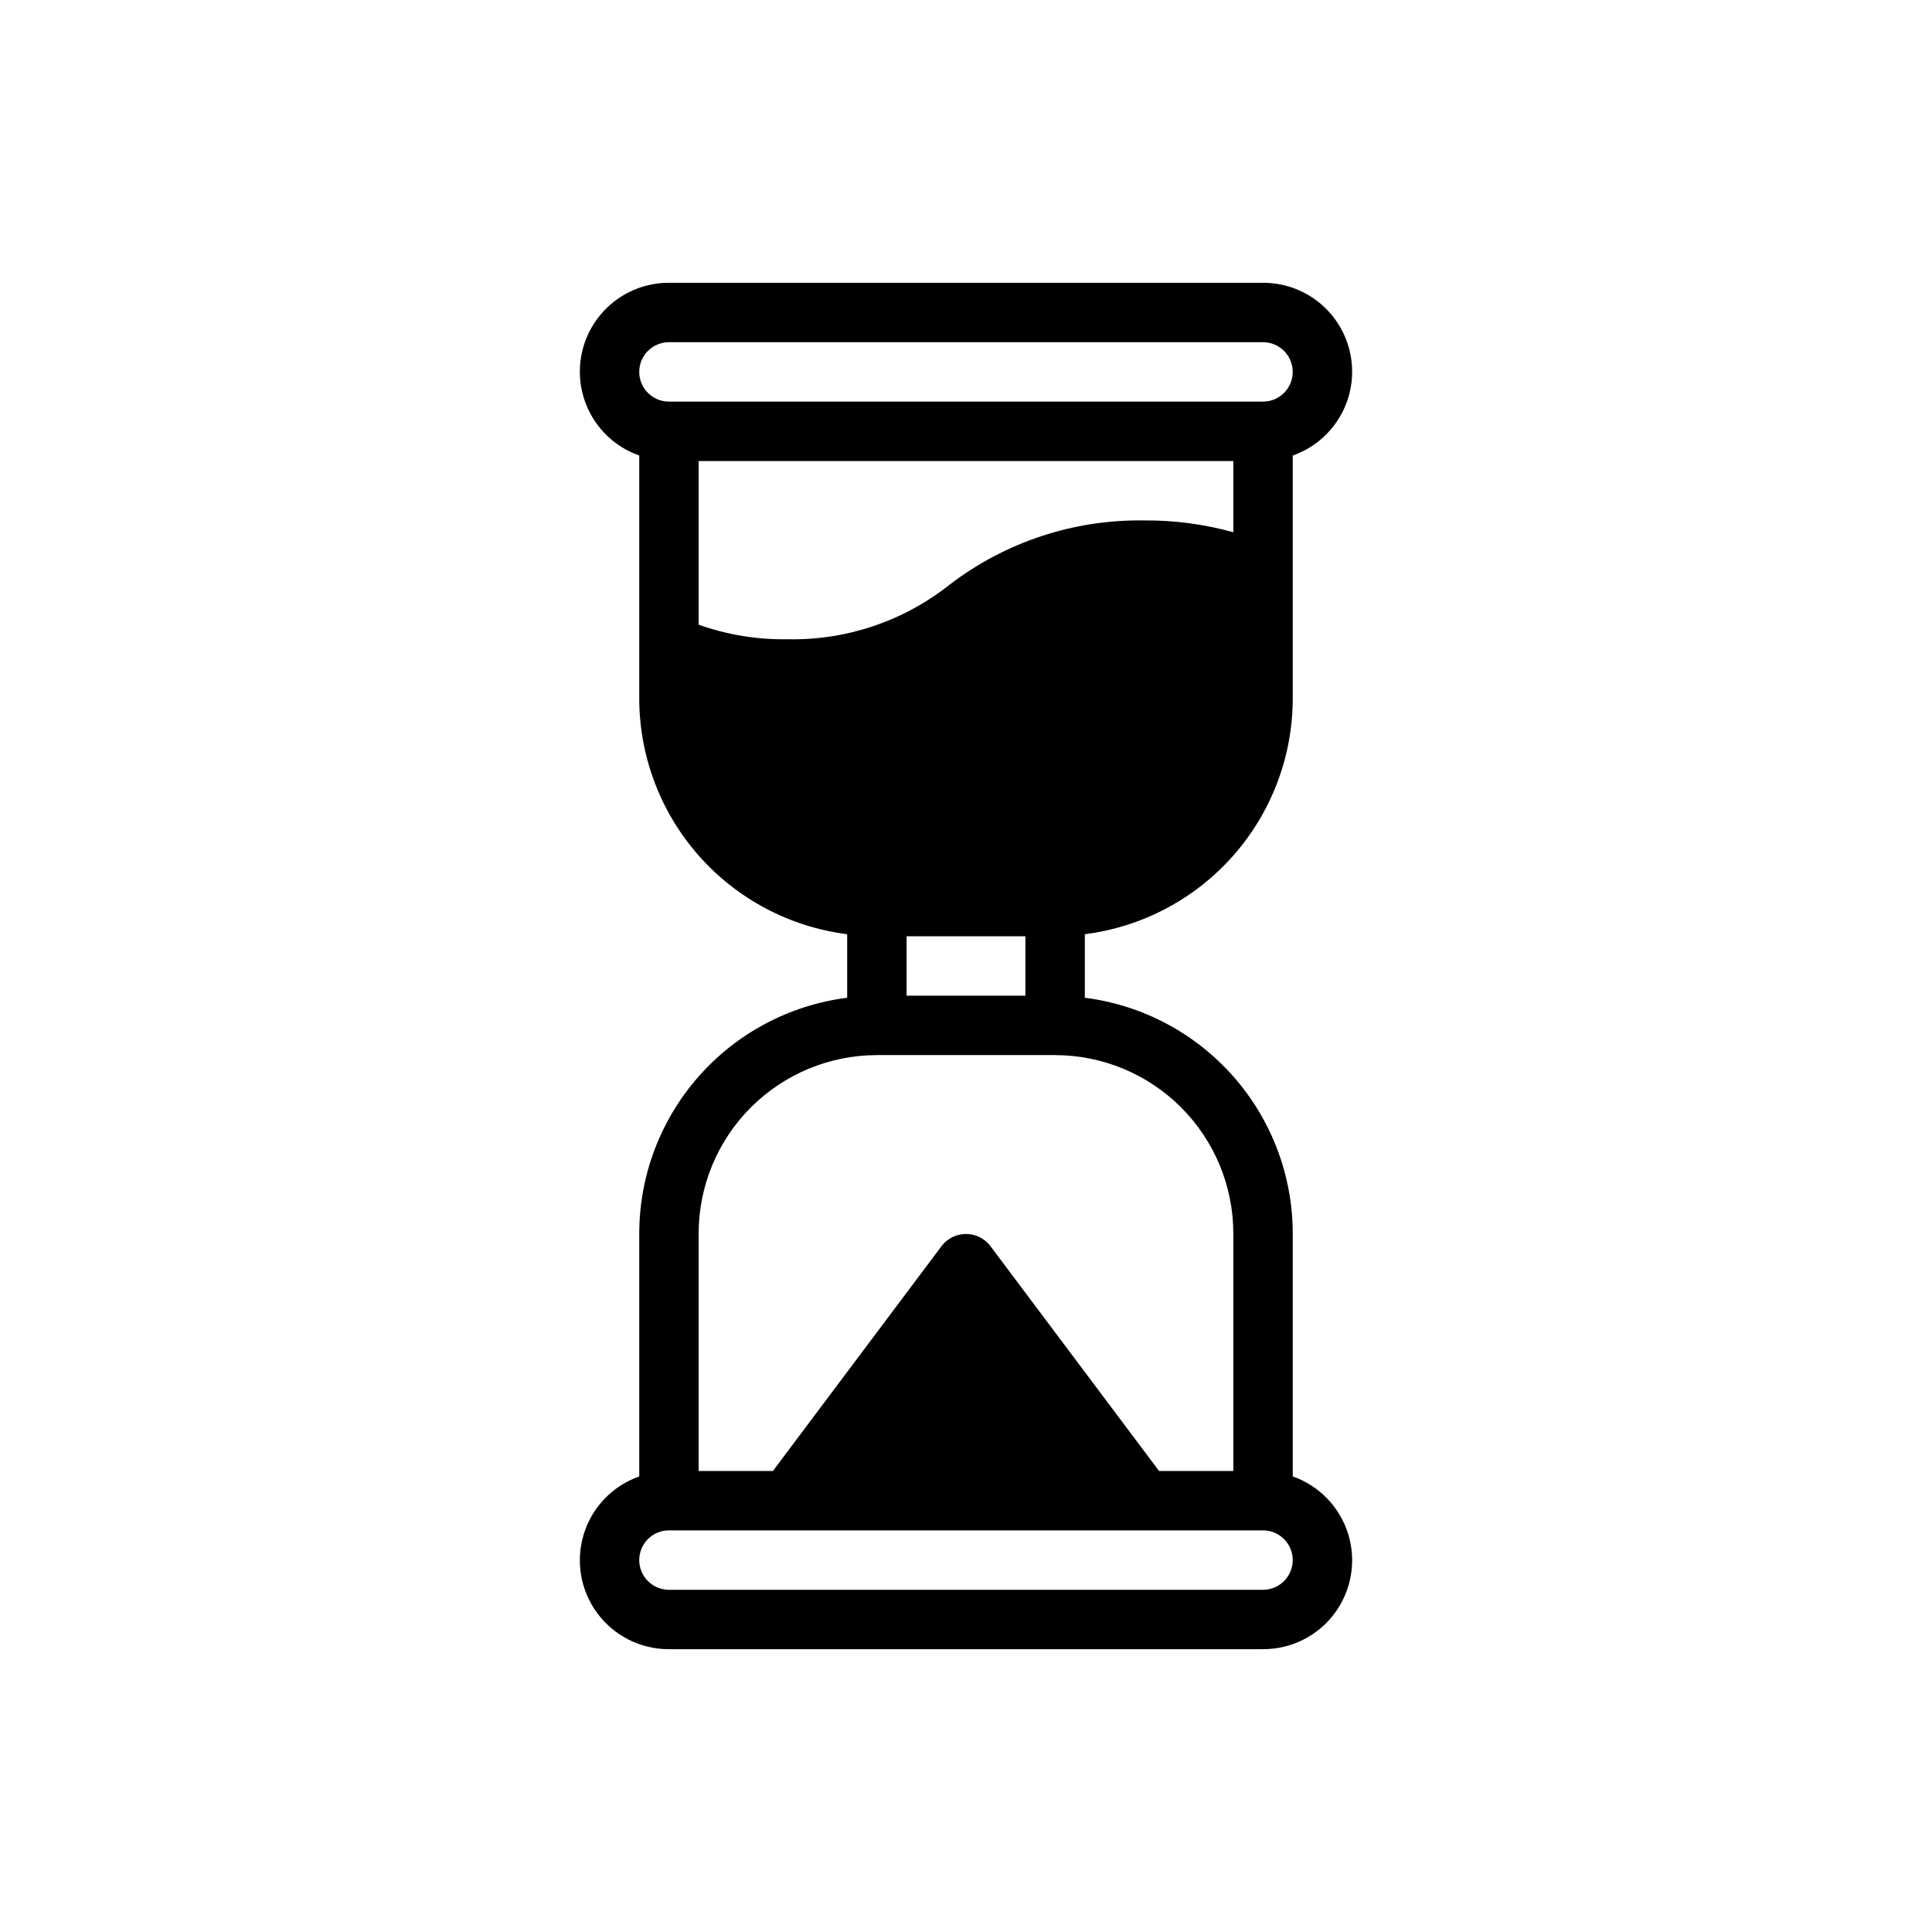
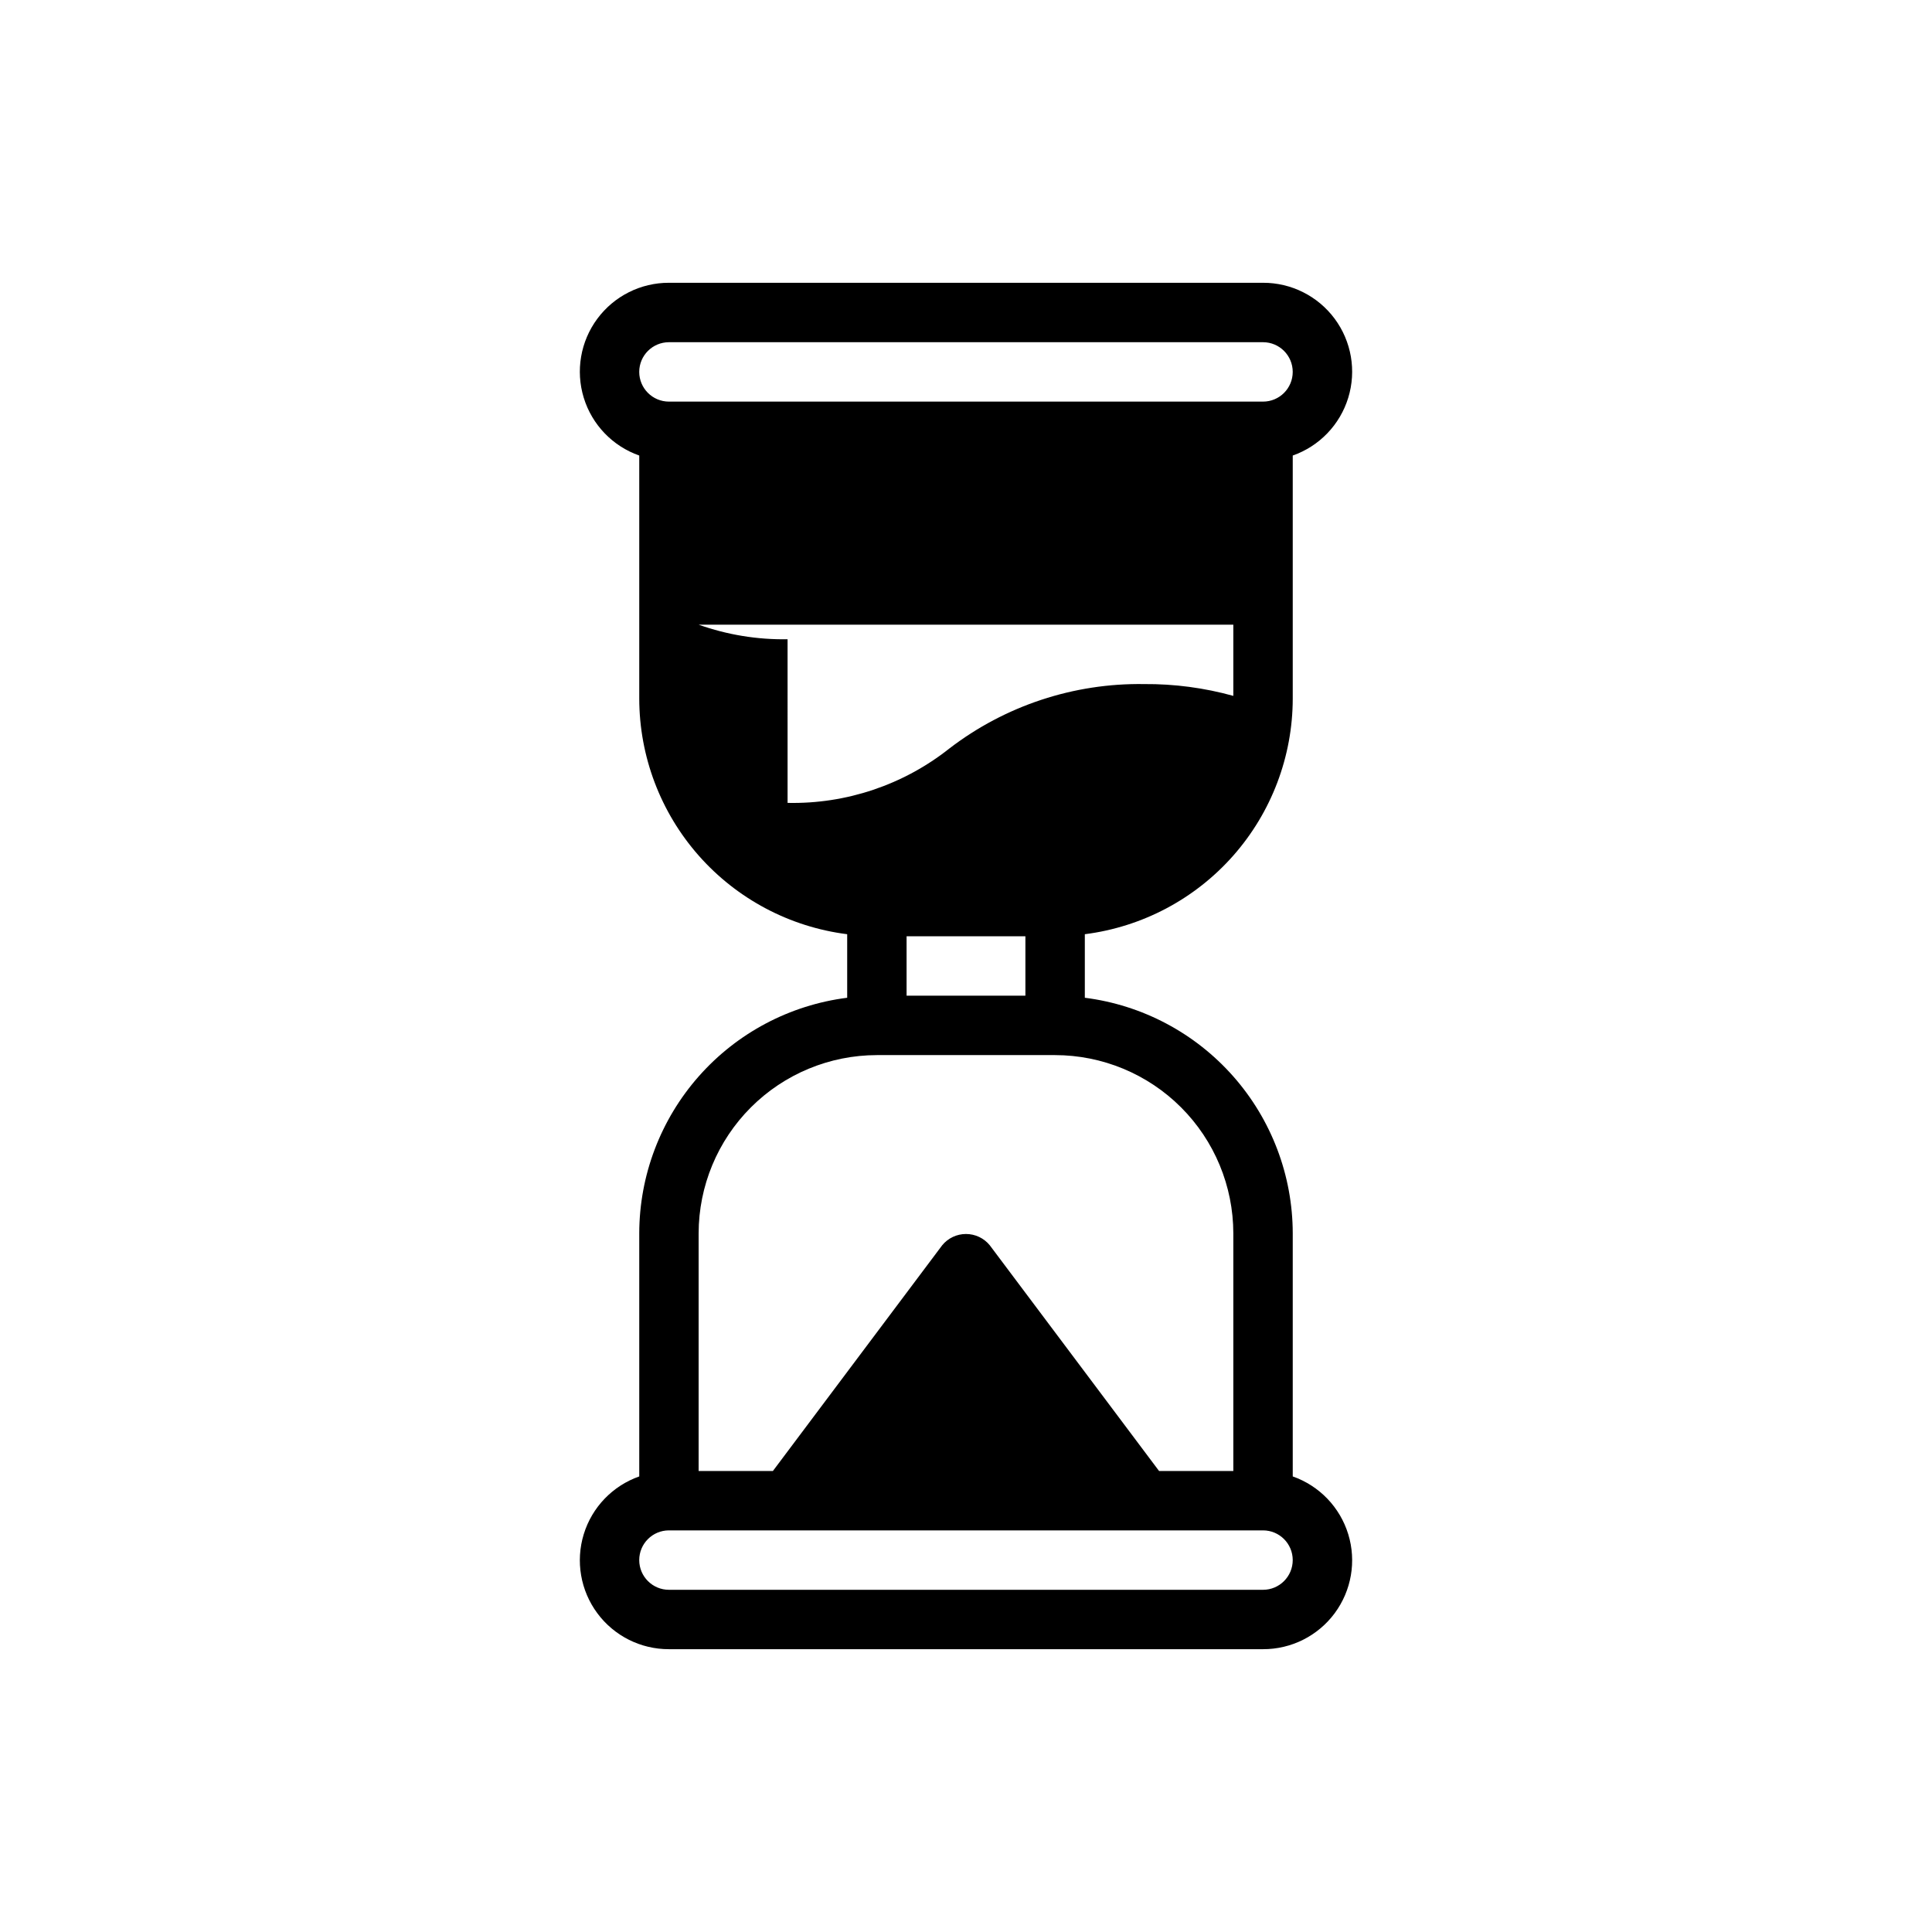
<svg xmlns="http://www.w3.org/2000/svg" fill="#000000" width="800px" height="800px" version="1.1" viewBox="144 144 512 512">
-   <path d="m486.59 535.27v-64.426c-0.023-15.328-5.633-30.121-15.773-41.609-10.145-11.492-24.125-18.895-39.328-20.82v-16.84c15.203-1.926 29.184-9.328 39.328-20.816 10.141-11.492 15.75-26.285 15.773-41.613v-64.426c7.059-2.481 12.52-8.168 14.711-15.32 2.191-7.152 0.855-14.922-3.598-20.934-4.457-6.008-11.504-9.547-18.984-9.527h-157.44c-7.481-0.02-14.527 3.519-18.98 9.527-4.457 6.012-5.793 13.781-3.602 20.934 2.191 7.152 7.652 12.84 14.711 15.32v64.426c0.023 15.328 5.633 30.121 15.773 41.613 10.145 11.488 24.125 18.891 39.332 20.816v16.84c-15.207 1.926-29.188 9.328-39.332 20.82-10.141 11.488-15.75 26.281-15.773 41.609v64.426c-7.059 2.481-12.52 8.168-14.711 15.32-2.191 7.152-0.855 14.922 3.602 20.934 4.453 6.012 11.5 9.547 18.98 9.527h157.44c7.481 0.02 14.527-3.516 18.984-9.527 4.453-6.012 5.789-13.781 3.598-20.934-2.191-7.152-7.652-12.84-14.711-15.32zm-70.848-127.4h-31.488v-15.746h31.488zm-102.34-165.31c0.004-4.348 3.527-7.867 7.871-7.871h157.44c4.348 0 7.871 3.523 7.871 7.871s-3.523 7.871-7.871 7.871h-157.44c-4.344-0.004-7.867-3.527-7.871-7.871zm39.312 70.848c-8.023 0.133-16.008-1.176-23.57-3.863v-43.367h141.7v18.871c-7.695-2.137-15.652-3.191-23.641-3.129-18.633-0.289-36.82 5.723-51.605 17.066-12.18 9.652-27.344 14.75-42.883 14.422zm-23.57 157.44c0.016-12.523 4.996-24.527 13.852-33.383 8.855-8.855 20.859-13.836 33.383-13.852h47.23c12.523 0.016 24.531 4.996 33.383 13.852 8.855 8.855 13.836 20.859 13.852 33.383v62.977h-19.684l-44.871-59.828c-1.547-1.887-3.856-2.977-6.293-2.977-2.441 0-4.75 1.09-6.297 2.977l-44.871 59.828h-19.684zm149.57 94.465h-157.44c-4.348 0-7.871-3.527-7.871-7.875s3.523-7.871 7.871-7.871h157.44c4.348 0 7.871 3.523 7.871 7.871s-3.523 7.875-7.871 7.875z" />
+   <path d="m486.59 535.27v-64.426c-0.023-15.328-5.633-30.121-15.773-41.609-10.145-11.492-24.125-18.895-39.328-20.82v-16.84c15.203-1.926 29.184-9.328 39.328-20.816 10.141-11.492 15.75-26.285 15.773-41.613v-64.426c7.059-2.481 12.52-8.168 14.711-15.32 2.191-7.152 0.855-14.922-3.598-20.934-4.457-6.008-11.504-9.547-18.984-9.527h-157.44c-7.481-0.02-14.527 3.519-18.98 9.527-4.457 6.012-5.793 13.781-3.602 20.934 2.191 7.152 7.652 12.84 14.711 15.32v64.426c0.023 15.328 5.633 30.121 15.773 41.613 10.145 11.488 24.125 18.891 39.332 20.816v16.84c-15.207 1.926-29.188 9.328-39.332 20.82-10.141 11.488-15.75 26.281-15.773 41.609v64.426c-7.059 2.481-12.52 8.168-14.711 15.32-2.191 7.152-0.855 14.922 3.602 20.934 4.453 6.012 11.5 9.547 18.98 9.527h157.44c7.481 0.02 14.527-3.516 18.984-9.527 4.453-6.012 5.789-13.781 3.598-20.934-2.191-7.152-7.652-12.84-14.711-15.32zm-70.848-127.4h-31.488v-15.746h31.488zm-102.34-165.31c0.004-4.348 3.527-7.867 7.871-7.871h157.44c4.348 0 7.871 3.523 7.871 7.871s-3.523 7.871-7.871 7.871h-157.44c-4.344-0.004-7.867-3.527-7.871-7.871zm39.312 70.848c-8.023 0.133-16.008-1.176-23.57-3.863h141.7v18.871c-7.695-2.137-15.652-3.191-23.641-3.129-18.633-0.289-36.82 5.723-51.605 17.066-12.18 9.652-27.344 14.75-42.883 14.422zm-23.57 157.44c0.016-12.523 4.996-24.527 13.852-33.383 8.855-8.855 20.859-13.836 33.383-13.852h47.23c12.523 0.016 24.531 4.996 33.383 13.852 8.855 8.855 13.836 20.859 13.852 33.383v62.977h-19.684l-44.871-59.828c-1.547-1.887-3.856-2.977-6.293-2.977-2.441 0-4.75 1.09-6.297 2.977l-44.871 59.828h-19.684zm149.57 94.465h-157.44c-4.348 0-7.871-3.527-7.871-7.875s3.523-7.871 7.871-7.871h157.44c4.348 0 7.871 3.523 7.871 7.871s-3.523 7.875-7.871 7.875z" />
</svg>